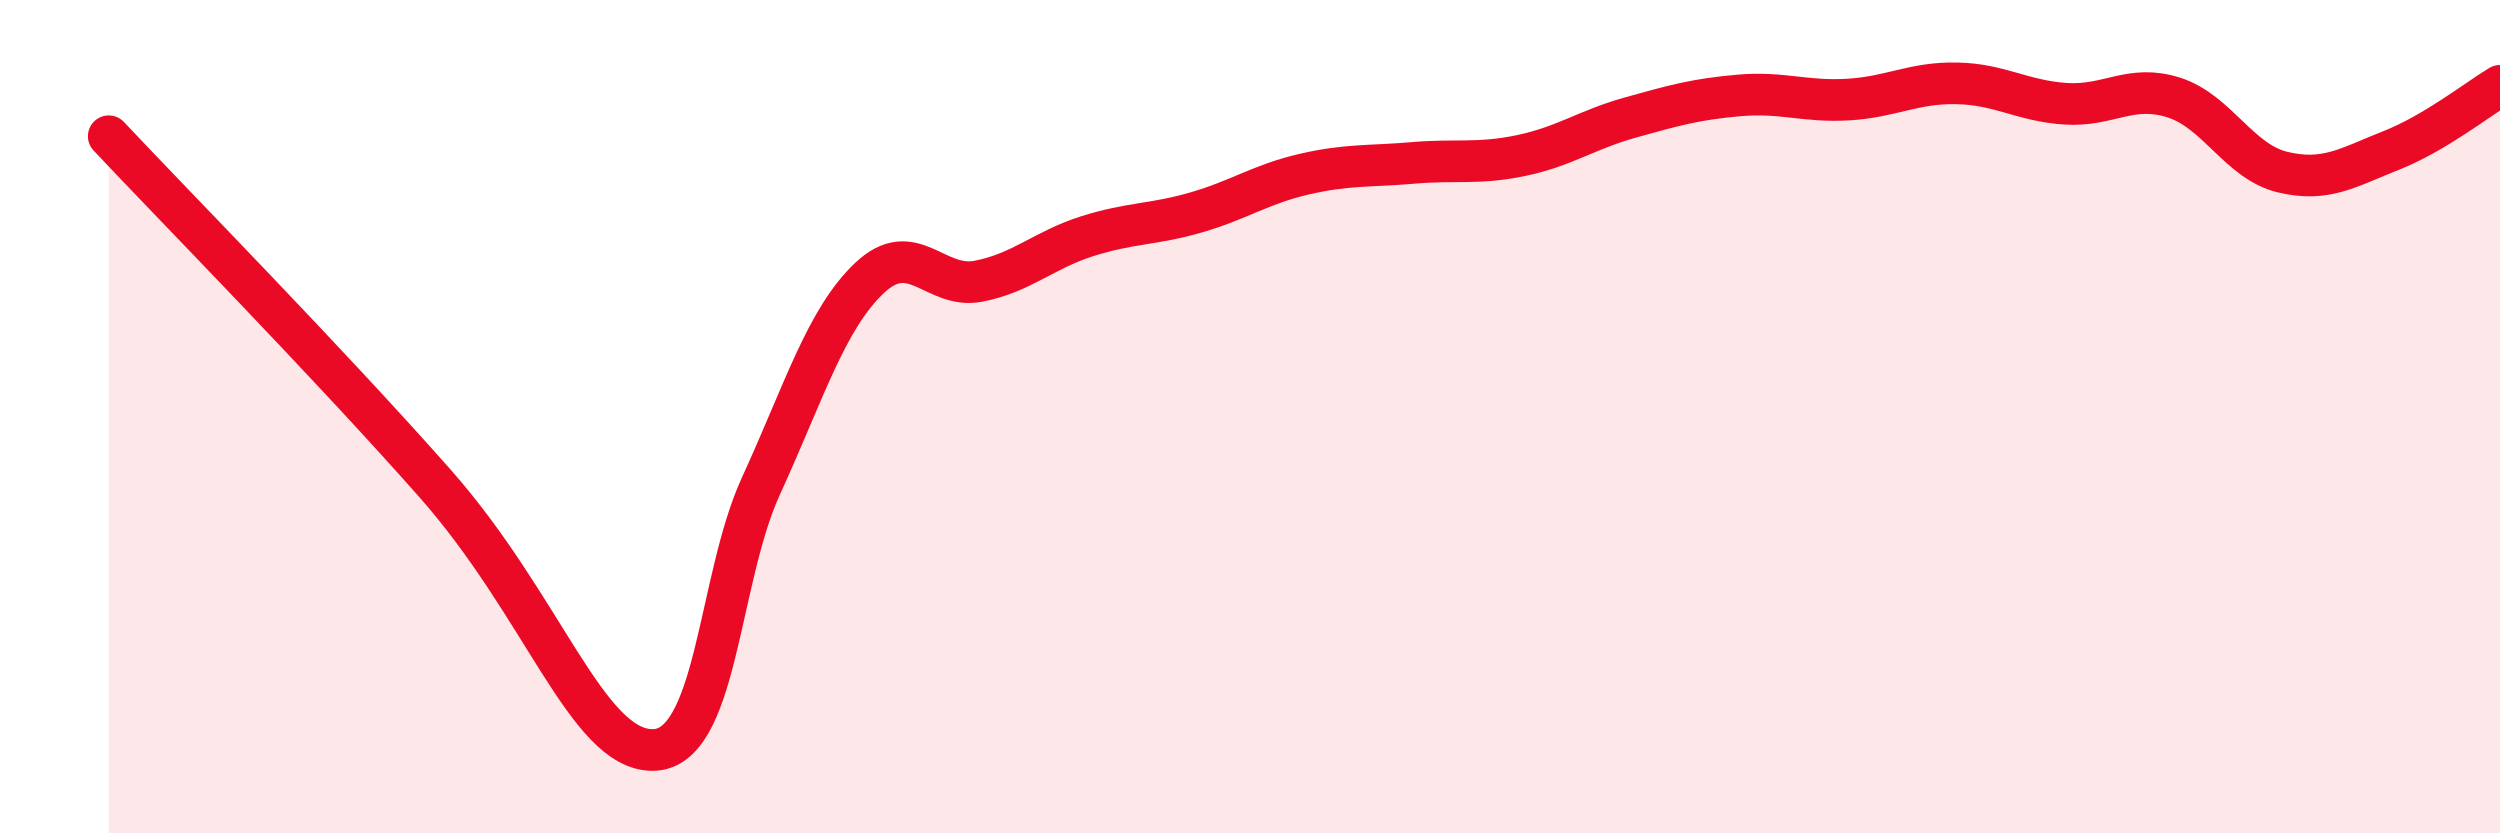
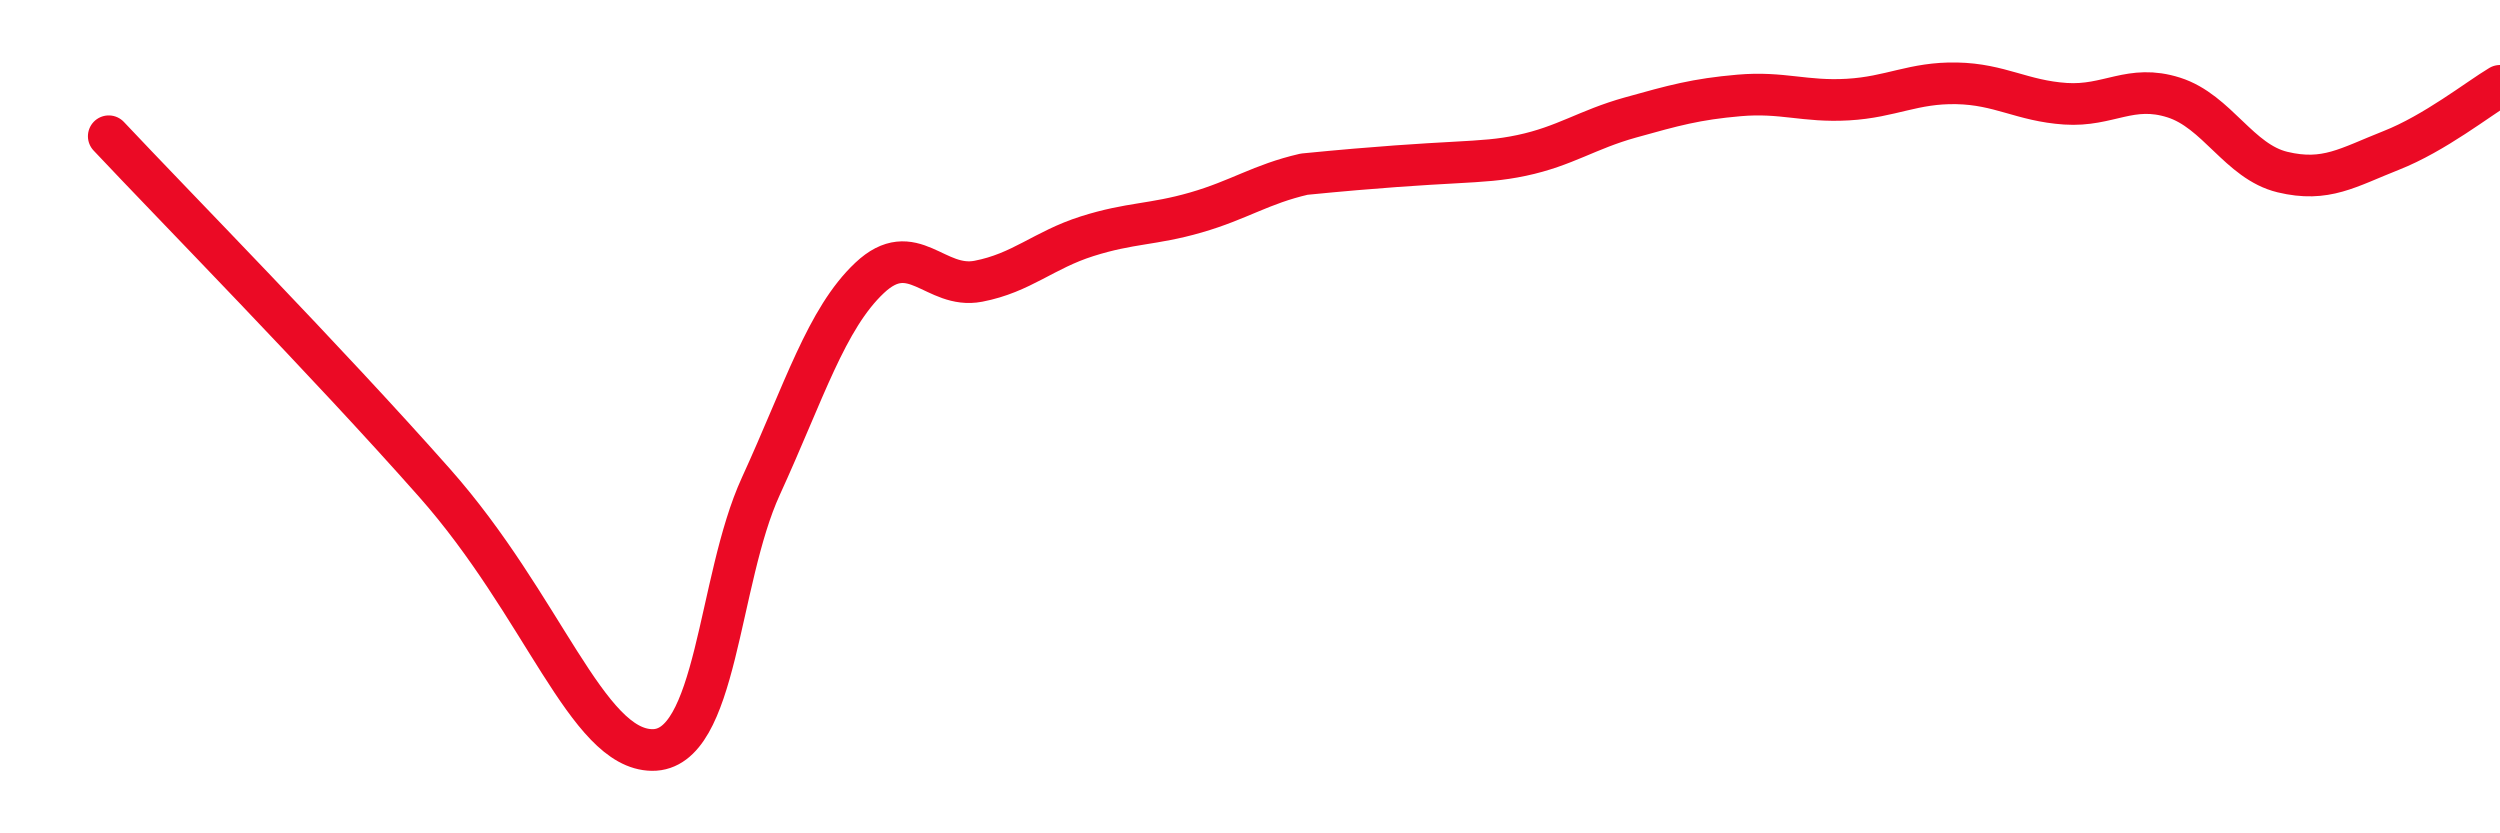
<svg xmlns="http://www.w3.org/2000/svg" width="60" height="20" viewBox="0 0 60 20">
-   <path d="M 2.61,3.27 C 4.17,4.93 7.82,8.64 10.43,11.59 C 13.04,14.54 14.08,17.98 15.65,18 C 17.22,18.02 17.22,13.94 18.26,11.67 C 19.3,9.4 19.83,7.65 20.87,6.67 C 21.91,5.69 22.44,6.95 23.48,6.75 C 24.52,6.55 25.05,6 26.09,5.67 C 27.13,5.34 27.66,5.4 28.7,5.1 C 29.74,4.8 30.26,4.42 31.3,4.18 C 32.34,3.94 32.87,4 33.91,3.91 C 34.95,3.82 35.48,3.95 36.52,3.73 C 37.56,3.51 38.09,3.11 39.13,2.82 C 40.17,2.53 40.7,2.38 41.74,2.29 C 42.78,2.2 43.31,2.45 44.35,2.39 C 45.39,2.33 45.92,1.98 46.96,2 C 48,2.02 48.53,2.42 49.57,2.49 C 50.61,2.56 51.13,2.01 52.17,2.34 C 53.21,2.67 53.74,3.88 54.78,4.13 C 55.82,4.38 56.35,4.02 57.39,3.61 C 58.43,3.2 59.48,2.37 60,2.06L60 20L2.61 20Z" fill="#EB0A25" opacity="0.1" stroke-linecap="round" stroke-linejoin="round" />
-   <path d="M 2.61,3.27 C 4.17,4.93 7.82,8.64 10.43,11.59 C 13.04,14.54 14.08,17.98 15.65,18 C 17.22,18.02 17.22,13.94 18.26,11.67 C 19.3,9.4 19.83,7.65 20.87,6.67 C 21.91,5.69 22.44,6.95 23.48,6.75 C 24.52,6.55 25.05,6 26.09,5.67 C 27.13,5.34 27.66,5.4 28.7,5.1 C 29.74,4.8 30.26,4.42 31.3,4.18 C 32.34,3.94 32.87,4 33.91,3.91 C 34.95,3.82 35.48,3.95 36.52,3.73 C 37.56,3.51 38.09,3.11 39.13,2.82 C 40.17,2.53 40.7,2.38 41.74,2.29 C 42.78,2.2 43.31,2.45 44.35,2.39 C 45.39,2.33 45.92,1.98 46.96,2 C 48,2.02 48.53,2.42 49.57,2.49 C 50.61,2.56 51.13,2.01 52.17,2.34 C 53.21,2.67 53.74,3.88 54.78,4.13 C 55.82,4.38 56.35,4.02 57.39,3.61 C 58.43,3.2 59.48,2.37 60,2.06" stroke="#EB0A25" stroke-width="1" fill="none" stroke-linecap="round" stroke-linejoin="round" />
+   <path d="M 2.61,3.27 C 4.17,4.93 7.82,8.64 10.43,11.59 C 13.04,14.54 14.08,17.98 15.65,18 C 17.22,18.02 17.22,13.94 18.26,11.67 C 19.3,9.4 19.83,7.65 20.87,6.67 C 21.91,5.69 22.44,6.95 23.48,6.75 C 24.52,6.55 25.05,6 26.09,5.67 C 27.13,5.34 27.66,5.4 28.7,5.1 C 29.74,4.8 30.26,4.42 31.3,4.18 C 34.95,3.82 35.48,3.95 36.52,3.73 C 37.56,3.51 38.09,3.11 39.13,2.82 C 40.17,2.53 40.7,2.38 41.74,2.29 C 42.78,2.2 43.31,2.45 44.35,2.39 C 45.39,2.33 45.92,1.98 46.96,2 C 48,2.02 48.53,2.42 49.57,2.49 C 50.61,2.56 51.13,2.01 52.17,2.34 C 53.21,2.67 53.74,3.88 54.78,4.13 C 55.82,4.38 56.35,4.02 57.39,3.61 C 58.43,3.2 59.48,2.37 60,2.06" stroke="#EB0A25" stroke-width="1" fill="none" stroke-linecap="round" stroke-linejoin="round" />
</svg>